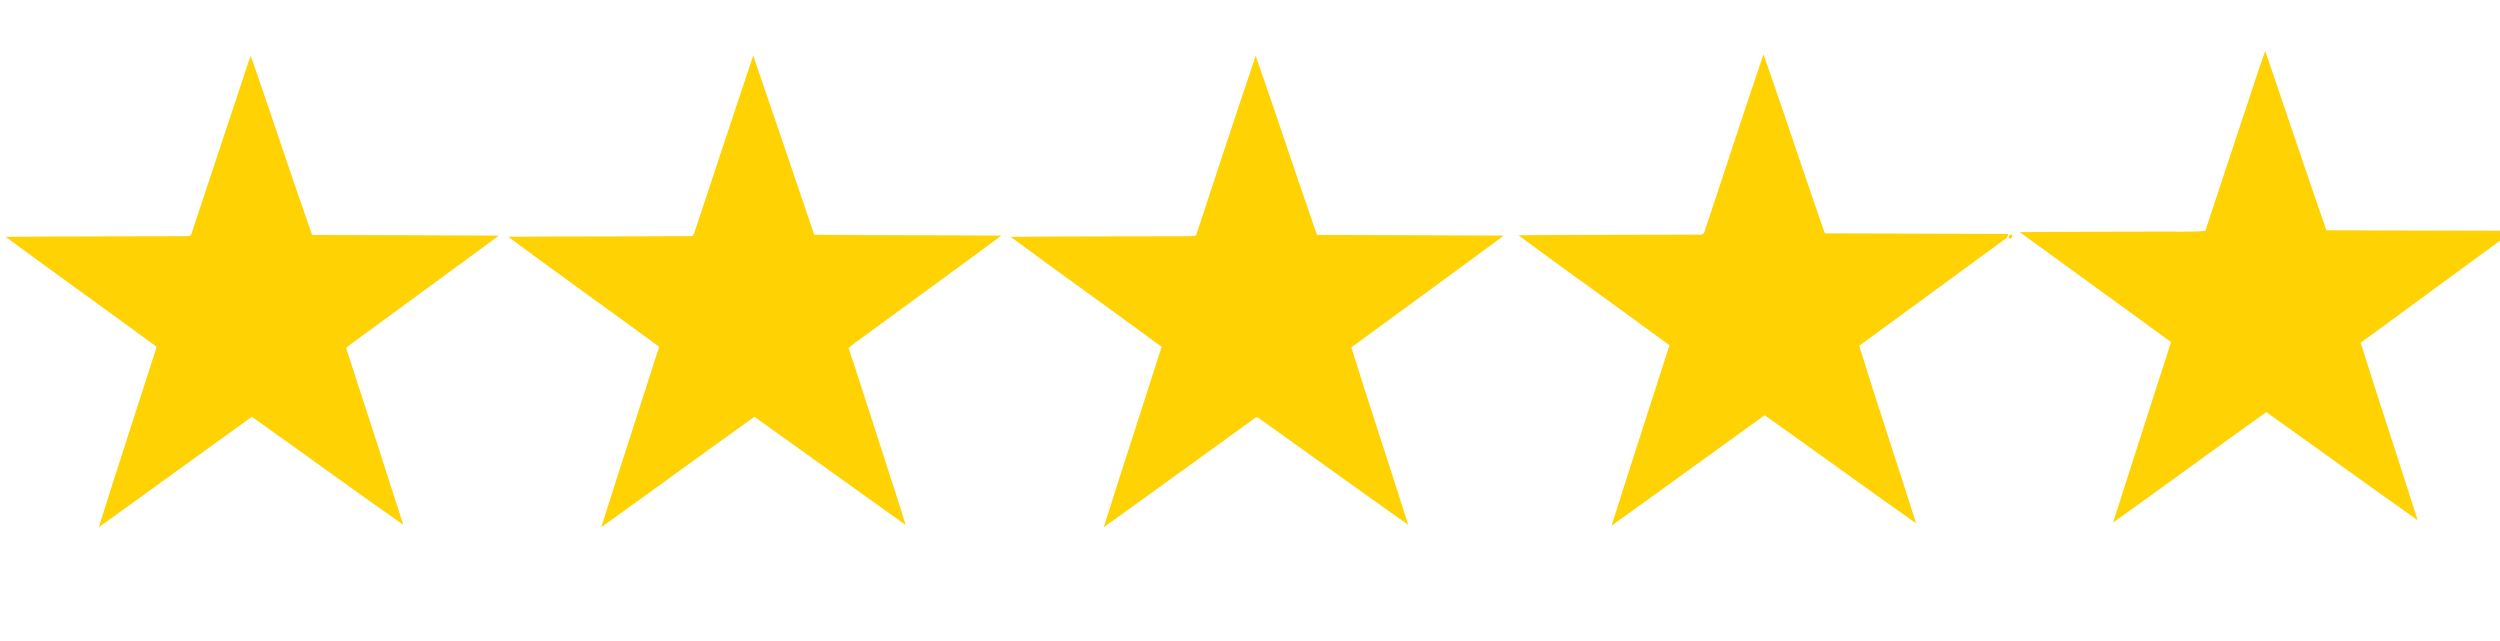
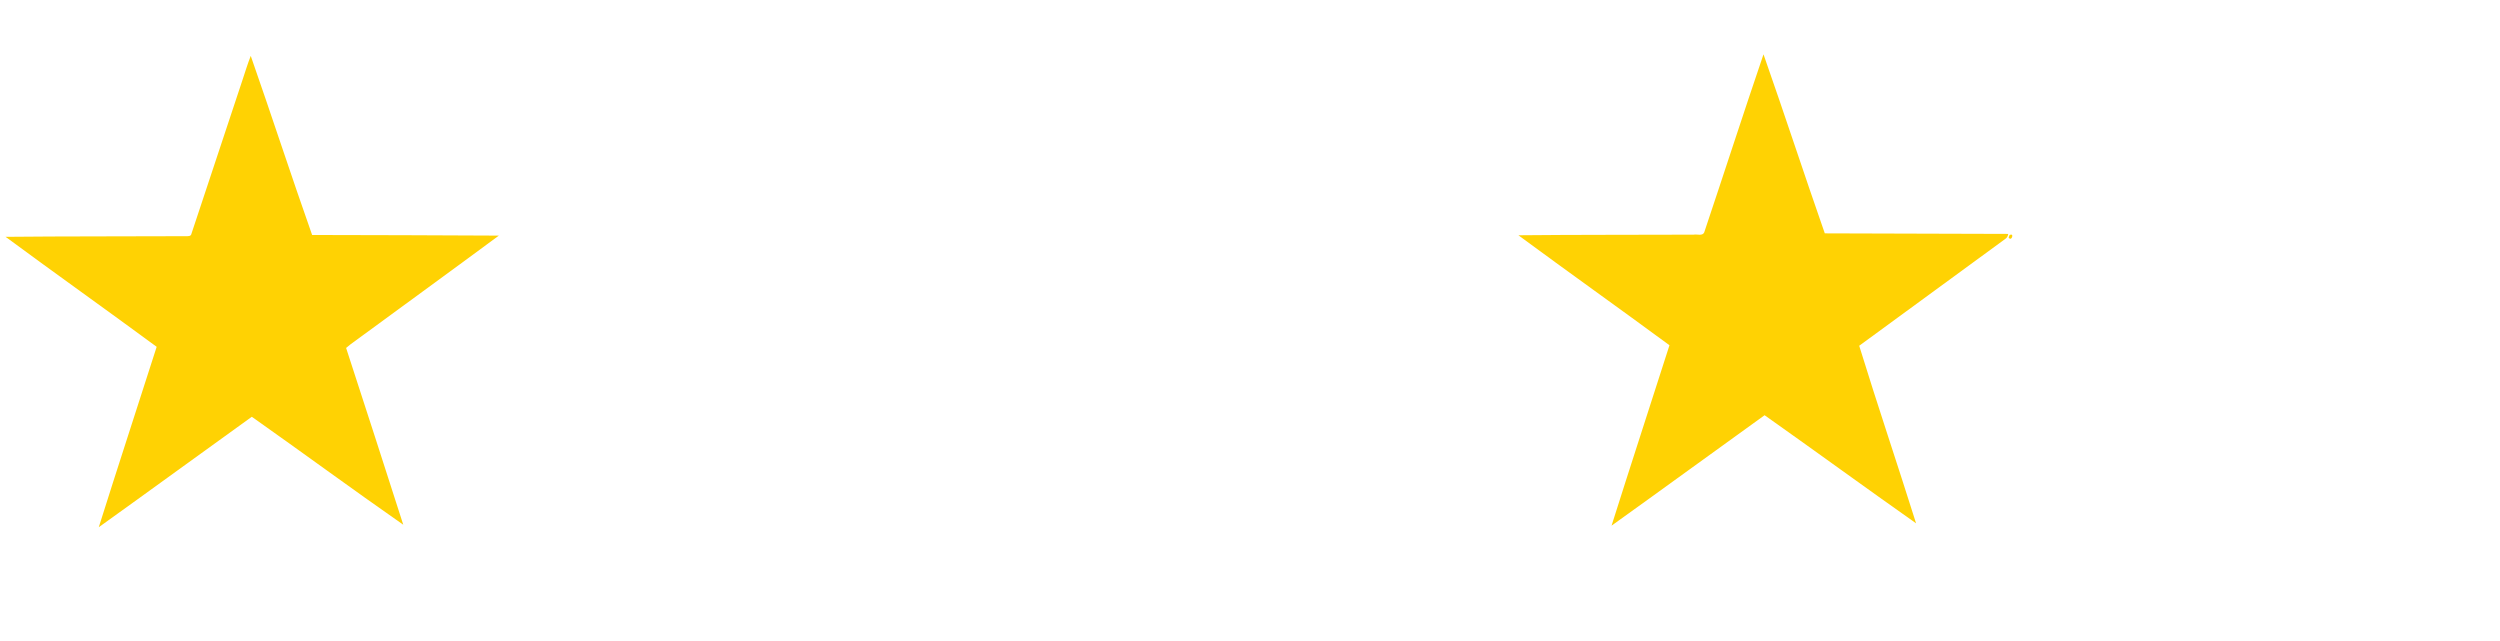
<svg xmlns="http://www.w3.org/2000/svg" width="1600pt" height="410pt" viewBox="0 0 1600 410" version="1.1">
  <g id="#ffffffff">
</g>
  <g id="#ffd203ff">
-     <path fill="#ffd203" opacity="1.00" d=" M 1431.82 86.04 C 1437.87 68.27 1443.41 50.31 1449.74 32.63 C 1462.82 70.86 1475.64 109.18 1488.86 147.36 C 1525.91 147.43 1562.95 147.67 1600.00 147.66 L 1600.00 154.01 C 1570.35 175.90 1540.52 197.54 1510.83 219.37 C 1522.73 257.32 1535.30 295.05 1547.30 332.96 C 1514.89 310.04 1482.76 286.74 1450.43 263.73 C 1417.64 287.16 1385.15 311.02 1352.36 334.45 C 1364.58 295.91 1377.14 257.46 1389.46 218.95 C 1357.29 195.35 1324.86 172.10 1292.65 148.57 C 1321.75 148.24 1350.86 148.35 1379.97 148.23 C 1390.44 148.11 1400.94 148.56 1411.40 147.84 C 1418.12 127.21 1425.05 106.65 1431.82 86.04 Z" />
    <path fill="#ffd203" opacity="1.00" d=" M 1128.64 34.77 C 1142.02 72.85 1154.55 111.25 1167.87 149.35 C 1207.01 149.46 1246.15 149.64 1285.28 149.70 C 1285.08 151.14 1284.37 152.35 1283.12 153.09 C 1252.02 175.78 1220.99 198.59 1189.89 221.29 C 1201.60 259.29 1214.35 296.99 1226.29 334.93 C 1193.83 312.07 1161.76 288.64 1129.34 265.74 C 1096.64 289.24 1064.13 313.00 1031.39 336.43 C 1043.57 297.88 1056.15 259.46 1068.46 220.96 C 1036.36 197.32 1003.85 174.24 971.78 150.57 C 1009.16 150.19 1046.55 150.34 1083.94 150.18 C 1086.04 149.75 1089.59 151.21 1090.69 148.75 C 1103.43 110.79 1115.72 72.66 1128.64 34.77 Z" />
    <path fill="#ffd203" opacity="1.00" d=" M 154.95 51.93 C 156.77 46.53 158.38 41.06 160.48 35.76 C 173.82 73.88 186.31 112.31 199.76 150.39 C 239.59 150.48 279.43 150.55 319.26 150.79 C 287.73 174.11 255.97 197.14 224.36 220.35 C 223.38 221.10 222.44 221.90 221.51 222.69 C 233.87 260.35 245.92 298.11 258.09 335.83 C 225.54 313.14 193.58 289.60 161.16 266.73 C 128.46 290.22 95.95 313.98 63.21 337.42 C 75.36 298.87 87.94 260.46 100.27 221.96 C 68.16 198.33 35.65 175.23 3.57 151.57 C 42.05 151.18 80.53 151.35 119.01 151.16 C 120.29 151.14 122.22 151.33 122.51 149.64 C 133.37 117.09 144.12 84.50 154.95 51.93 Z" />
-     <path fill="#ffd203" opacity="1.00" d=" M 803.64 35.77 C 817.02 73.86 829.55 112.25 842.88 150.35 C 882.72 150.51 922.57 150.55 962.42 150.77 C 930.05 174.80 897.38 198.44 864.88 222.30 C 876.63 260.29 889.34 297.98 901.28 335.91 C 869.39 313.43 837.82 290.50 806.04 267.87 C 805.11 266.98 803.81 266.79 802.88 267.77 C 770.69 290.95 738.65 314.34 706.39 337.43 C 718.57 298.88 731.15 260.46 743.46 221.96 C 711.37 198.31 678.85 175.26 646.80 151.56 C 683.50 151.21 720.22 151.32 756.92 151.20 C 759.76 151.21 762.61 151.16 765.44 150.78 C 778.10 112.42 790.66 74.02 803.64 35.77 Z" />
-     <path fill="#ffd203" opacity="1.00" d=" M 444.53 148.52 C 457.04 110.86 469.42 73.17 482.04 35.55 C 495.20 73.73 508.09 112.01 521.10 150.24 C 561.01 150.67 600.94 150.44 640.85 150.80 C 611.33 172.64 581.59 194.20 552.00 215.94 C 548.99 218.14 545.89 220.22 543.12 222.71 C 550.55 245.07 557.62 267.55 564.92 289.96 C 569.74 305.31 575.02 320.52 579.58 335.94 C 547.28 312.95 515.12 289.76 482.83 266.74 C 450.04 290.12 417.61 314.03 384.80 337.39 C 396.97 298.84 409.58 260.43 421.85 221.92 C 389.76 198.31 357.22 175.29 325.24 151.53 C 364.19 151.19 403.15 151.39 442.10 151.11 C 443.73 151.47 444.07 149.60 444.53 148.52 Z" />
    <path fill="#ffd203" opacity="1.00" d=" M 1286.11 150.45 C 1289.50 148.73 1287.28 155.01 1285.52 151.98 C 1285.67 151.60 1285.97 150.83 1286.11 150.45 Z" />
  </g>
</svg>